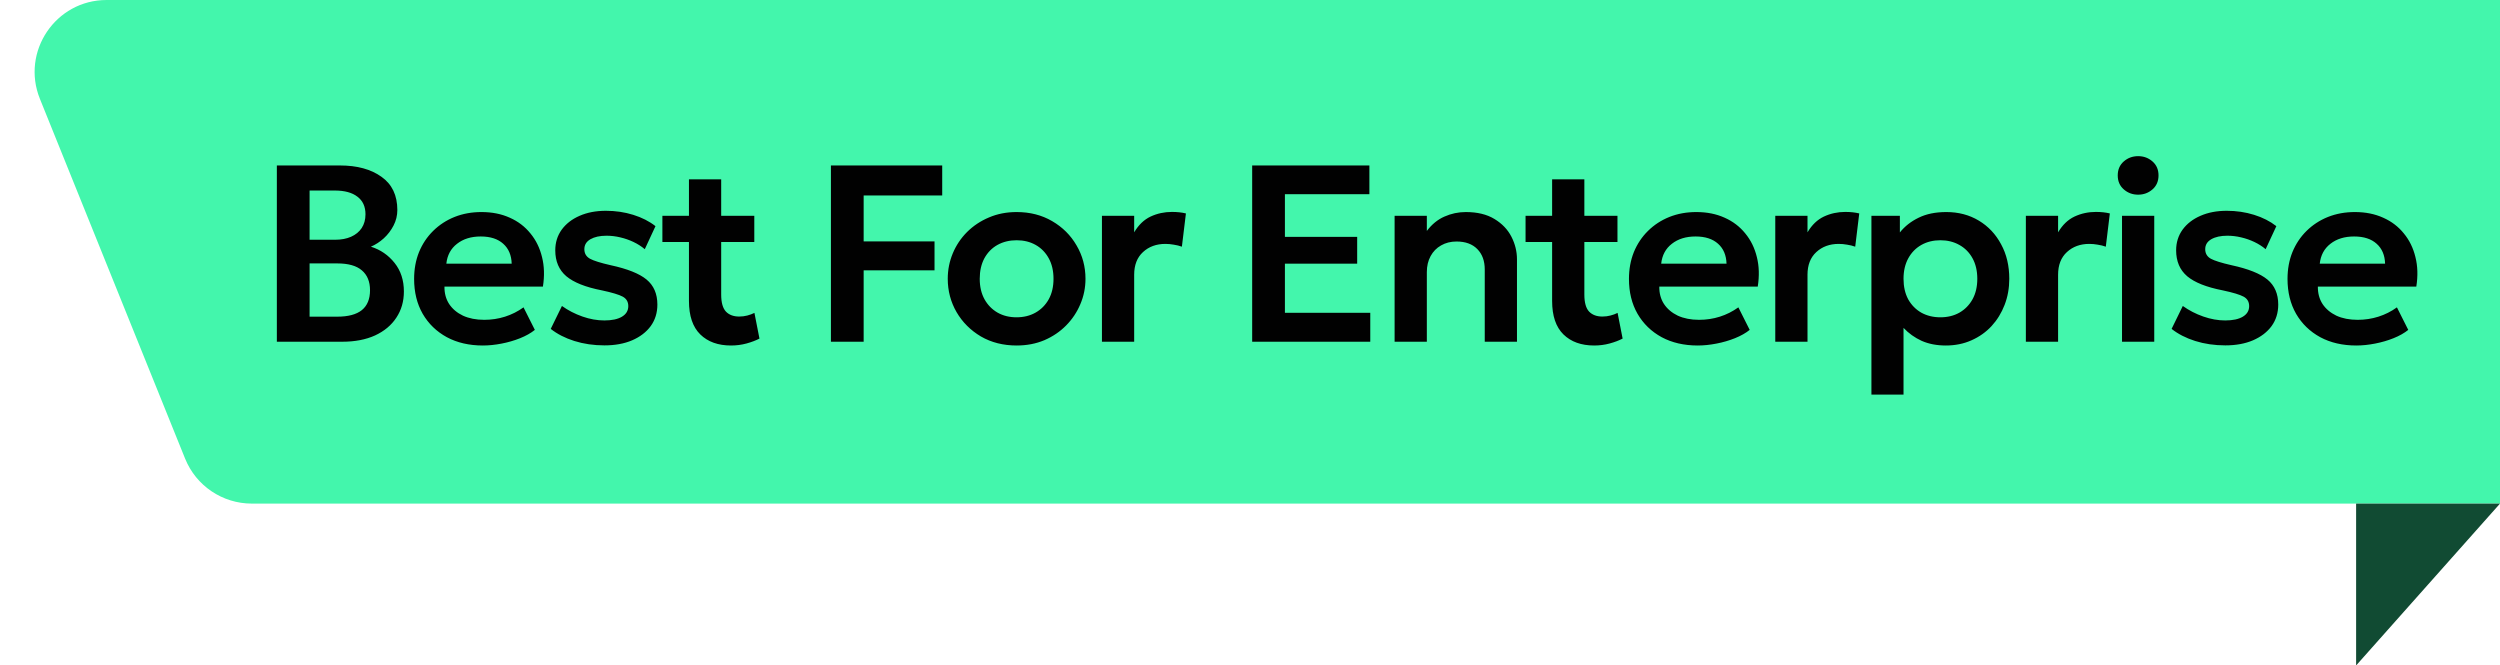
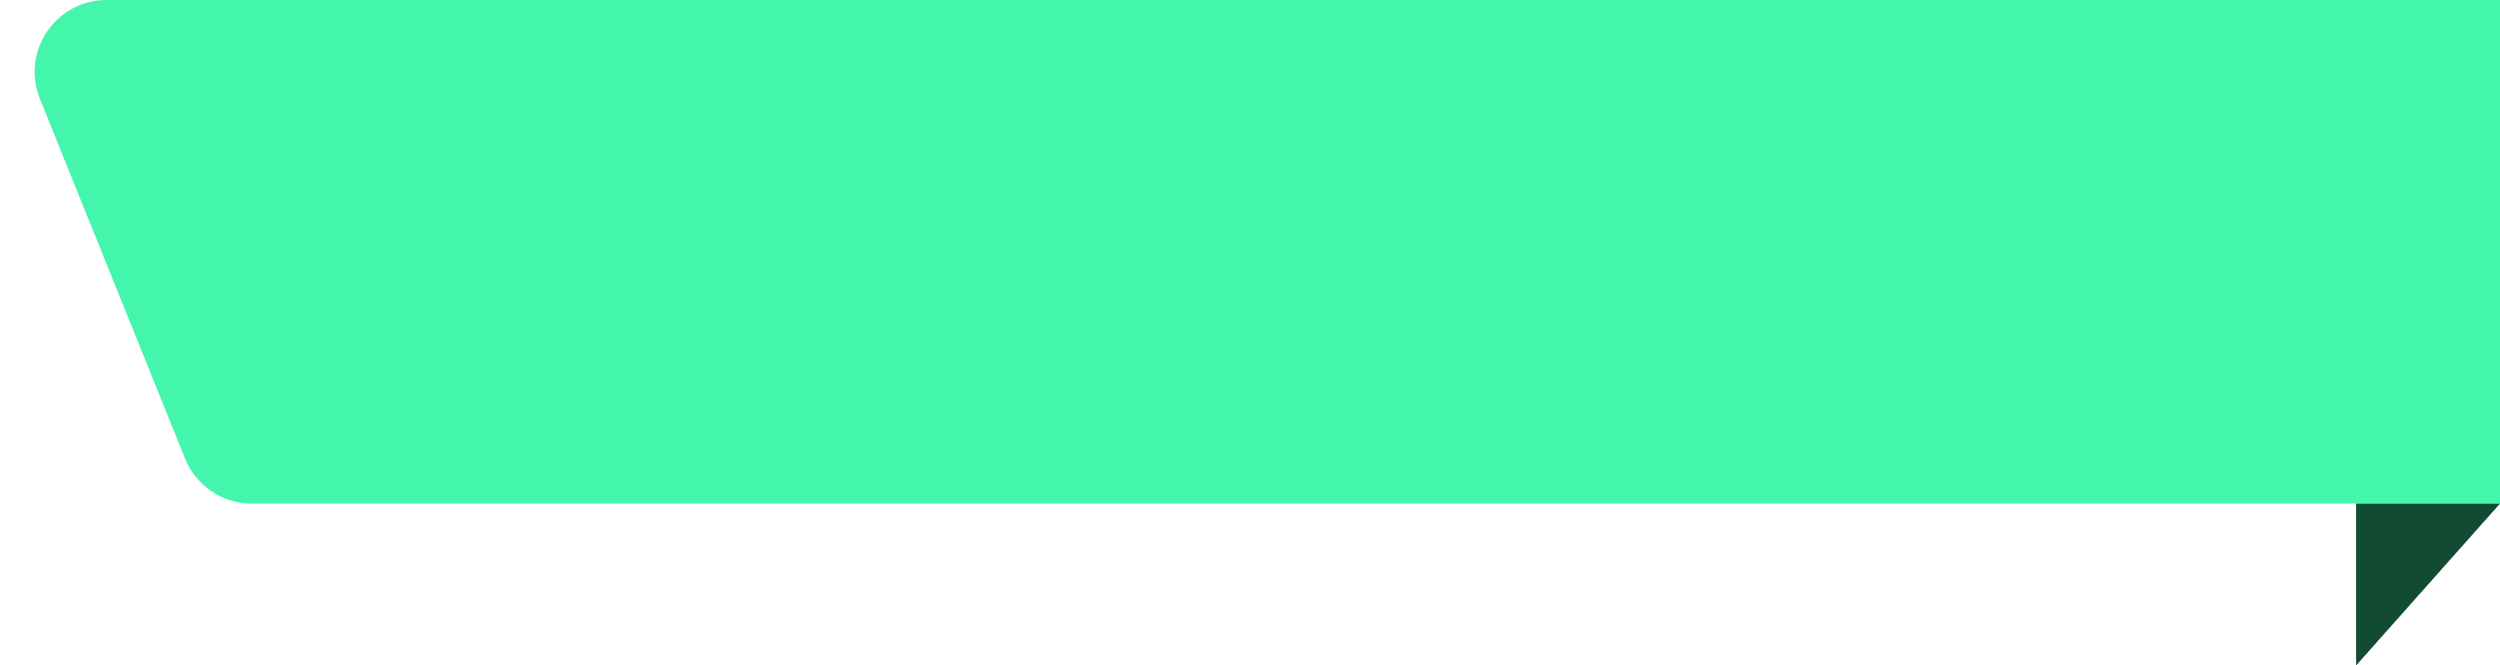
<svg xmlns="http://www.w3.org/2000/svg" width="139" height="37" viewBox="0 0 139 37" fill="none">
  <path d="M2.219 5.497C1.158 2.868 3.093 0 5.928 0H139V28H14C12.369 28 10.901 27.01 10.291 25.497L2.219 5.497Z" fill="#43F6AC" />
  <path d="M131 28L139 28L131 37V28Z" fill="#114B33" />
-   <path d="M15.393 19V9.2H18.9C19.857 9.2 20.627 9.41 21.21 9.83C21.798 10.245 22.092 10.861 22.092 11.678C22.092 11.981 22.022 12.268 21.882 12.539C21.742 12.81 21.56 13.048 21.336 13.253C21.112 13.454 20.874 13.608 20.622 13.715C21.154 13.883 21.593 14.184 21.938 14.618C22.284 15.052 22.456 15.582 22.456 16.207C22.456 16.758 22.316 17.243 22.036 17.663C21.761 18.083 21.367 18.412 20.853 18.65C20.34 18.883 19.733 19 19.033 19H15.393ZM17.213 17.607H18.746C19.358 17.607 19.815 17.486 20.118 17.243C20.422 16.996 20.573 16.627 20.573 16.137C20.573 15.656 20.422 15.288 20.118 15.031C19.82 14.774 19.365 14.646 18.753 14.646H17.213V17.607ZM17.213 13.33H18.634C18.975 13.33 19.271 13.274 19.523 13.162C19.775 13.05 19.971 12.889 20.111 12.679C20.251 12.464 20.321 12.21 20.321 11.916C20.321 11.487 20.172 11.16 19.873 10.936C19.579 10.707 19.157 10.593 18.606 10.593H17.213V13.33ZM26.847 19.21C26.086 19.21 25.419 19.056 24.845 18.748C24.271 18.435 23.823 18.001 23.501 17.446C23.183 16.891 23.025 16.244 23.025 15.507C23.025 14.966 23.116 14.469 23.298 14.016C23.484 13.563 23.746 13.171 24.082 12.84C24.422 12.504 24.819 12.245 25.272 12.063C25.729 11.881 26.228 11.79 26.77 11.79C27.358 11.79 27.883 11.895 28.345 12.105C28.807 12.31 29.189 12.602 29.493 12.98C29.801 13.353 30.015 13.792 30.137 14.296C30.263 14.795 30.279 15.341 30.186 15.934H24.712C24.707 16.303 24.793 16.625 24.971 16.9C25.153 17.175 25.409 17.392 25.741 17.551C26.077 17.705 26.471 17.782 26.924 17.782C27.325 17.782 27.71 17.724 28.079 17.607C28.447 17.49 28.79 17.318 29.108 17.089L29.738 18.342C29.518 18.519 29.245 18.673 28.919 18.804C28.592 18.935 28.247 19.035 27.883 19.105C27.523 19.175 27.178 19.21 26.847 19.21ZM24.817 14.66H28.45C28.436 14.189 28.279 13.82 27.981 13.554C27.682 13.283 27.264 13.148 26.728 13.148C26.196 13.148 25.757 13.283 25.412 13.554C25.066 13.82 24.868 14.189 24.817 14.66ZM33.61 19.203C33.008 19.203 32.448 19.121 31.93 18.958C31.417 18.795 30.98 18.571 30.621 18.286L31.244 17.012C31.589 17.259 31.97 17.455 32.385 17.6C32.8 17.745 33.206 17.817 33.603 17.817C34.023 17.817 34.35 17.747 34.583 17.607C34.816 17.467 34.933 17.271 34.933 17.019C34.933 16.781 34.83 16.606 34.625 16.494C34.42 16.382 34.032 16.265 33.463 16.144C32.558 15.967 31.9 15.705 31.489 15.36C31.078 15.01 30.873 14.529 30.873 13.918C30.873 13.484 30.992 13.101 31.23 12.77C31.473 12.439 31.804 12.182 32.224 12C32.649 11.813 33.136 11.72 33.687 11.72C34.224 11.72 34.73 11.795 35.206 11.944C35.687 12.093 36.1 12.303 36.445 12.574L35.85 13.855C35.668 13.701 35.46 13.568 35.227 13.456C34.994 13.344 34.746 13.258 34.485 13.197C34.228 13.136 33.974 13.106 33.722 13.106C33.353 13.106 33.055 13.171 32.826 13.302C32.602 13.433 32.49 13.617 32.49 13.855C32.49 14.093 32.595 14.27 32.805 14.387C33.015 14.499 33.395 14.618 33.946 14.744C34.879 14.945 35.547 15.211 35.948 15.542C36.349 15.873 36.55 16.338 36.55 16.935C36.55 17.392 36.426 17.791 36.179 18.132C35.932 18.468 35.586 18.732 35.143 18.923C34.704 19.11 34.193 19.203 33.61 19.203ZM40.644 19.21C39.925 19.21 39.356 19.005 38.936 18.594C38.516 18.183 38.306 17.563 38.306 16.732V9.97H40.098V12H41.939V13.456H40.098V16.375C40.098 16.823 40.187 17.14 40.364 17.327C40.541 17.509 40.786 17.6 41.099 17.6C41.258 17.6 41.407 17.581 41.547 17.544C41.691 17.507 41.825 17.458 41.946 17.397L42.226 18.825C42.02 18.932 41.78 19.023 41.505 19.098C41.23 19.173 40.943 19.21 40.644 19.21ZM36.829 13.456V12H38.509V13.456H36.829ZM46.199 19V9.2H52.387V10.866H48.019V13.421H51.96V15.031H48.019V19H46.199ZM56.524 19.21C55.778 19.21 55.115 19.042 54.536 18.706C53.962 18.365 53.512 17.915 53.185 17.355C52.859 16.79 52.695 16.172 52.695 15.5C52.695 15.005 52.789 14.534 52.975 14.086C53.162 13.638 53.426 13.244 53.766 12.903C54.112 12.558 54.518 12.287 54.984 12.091C55.451 11.89 55.964 11.79 56.524 11.79C57.266 11.79 57.924 11.958 58.498 12.294C59.077 12.63 59.53 13.08 59.856 13.645C60.188 14.21 60.353 14.828 60.353 15.5C60.353 15.995 60.258 16.466 60.066 16.914C59.88 17.357 59.616 17.752 59.275 18.097C58.935 18.442 58.531 18.715 58.064 18.916C57.598 19.112 57.084 19.21 56.524 19.21ZM56.517 17.642C56.914 17.642 57.266 17.556 57.574 17.383C57.887 17.206 58.132 16.958 58.309 16.641C58.487 16.319 58.575 15.939 58.575 15.5C58.575 15.061 58.487 14.681 58.309 14.359C58.132 14.037 57.889 13.79 57.581 13.617C57.273 13.444 56.921 13.358 56.524 13.358C56.128 13.358 55.773 13.444 55.46 13.617C55.152 13.79 54.91 14.037 54.732 14.359C54.56 14.681 54.473 15.061 54.473 15.5C54.473 15.939 54.562 16.319 54.739 16.641C54.917 16.958 55.159 17.206 55.467 17.383C55.775 17.556 56.125 17.642 56.517 17.642ZM61.268 19V12H63.06V12.917C63.303 12.506 63.606 12.215 63.97 12.042C64.339 11.869 64.736 11.783 65.16 11.783C65.31 11.783 65.447 11.79 65.573 11.804C65.699 11.818 65.821 11.839 65.937 11.867L65.713 13.715C65.569 13.664 65.417 13.626 65.258 13.603C65.104 13.575 64.95 13.561 64.796 13.561C64.292 13.561 63.877 13.713 63.55 14.016C63.224 14.315 63.06 14.735 63.06 15.276V19H61.268ZM69.621 19V9.2H76.138V10.796H71.441V13.169H75.459V14.66H71.441V17.39H76.187V19H69.621ZM77.54 19V12H79.332V12.84C79.612 12.471 79.938 12.205 80.311 12.042C80.689 11.874 81.084 11.79 81.495 11.79C82.138 11.79 82.671 11.918 83.091 12.175C83.515 12.432 83.83 12.761 84.035 13.162C84.241 13.563 84.344 13.983 84.344 14.422V19H82.552V14.982C82.552 14.506 82.414 14.128 82.138 13.848C81.863 13.568 81.478 13.428 80.984 13.428C80.662 13.428 80.374 13.5 80.123 13.645C79.875 13.785 79.681 13.983 79.541 14.24C79.401 14.497 79.332 14.793 79.332 15.129V19H77.54ZM88.636 19.21C87.918 19.21 87.348 19.005 86.928 18.594C86.508 18.183 86.298 17.563 86.298 16.732V9.97H88.09V12H89.931V13.456H88.09V16.375C88.09 16.823 88.179 17.14 88.356 17.327C88.534 17.509 88.779 17.6 89.091 17.6C89.25 17.6 89.399 17.581 89.539 17.544C89.684 17.507 89.817 17.458 89.938 17.397L90.218 18.825C90.013 18.932 89.773 19.023 89.497 19.098C89.222 19.173 88.935 19.21 88.636 19.21ZM84.821 13.456V12H86.501V13.456H84.821ZM94.392 19.21C93.631 19.21 92.964 19.056 92.39 18.748C91.816 18.435 91.368 18.001 91.046 17.446C90.728 16.891 90.57 16.244 90.57 15.507C90.57 14.966 90.661 14.469 90.843 14.016C91.029 13.563 91.291 13.171 91.627 12.84C91.967 12.504 92.364 12.245 92.817 12.063C93.274 11.881 93.773 11.79 94.315 11.79C94.903 11.79 95.428 11.895 95.89 12.105C96.352 12.31 96.734 12.602 97.038 12.98C97.346 13.353 97.56 13.792 97.682 14.296C97.808 14.795 97.824 15.341 97.731 15.934H92.257C92.252 16.303 92.338 16.625 92.516 16.9C92.698 17.175 92.954 17.392 93.286 17.551C93.622 17.705 94.016 17.782 94.469 17.782C94.87 17.782 95.255 17.724 95.624 17.607C95.992 17.49 96.335 17.318 96.653 17.089L97.283 18.342C97.063 18.519 96.79 18.673 96.464 18.804C96.137 18.935 95.792 19.035 95.428 19.105C95.068 19.175 94.723 19.21 94.392 19.21ZM92.362 14.66H95.995C95.981 14.189 95.824 13.82 95.526 13.554C95.227 13.283 94.809 13.148 94.273 13.148C93.741 13.148 93.302 13.283 92.957 13.554C92.611 13.82 92.413 14.189 92.362 14.66ZM98.705 19V12H100.497V12.917C100.74 12.506 101.043 12.215 101.407 12.042C101.776 11.869 102.173 11.783 102.597 11.783C102.747 11.783 102.884 11.79 103.01 11.804C103.136 11.818 103.258 11.839 103.374 11.867L103.15 13.715C103.006 13.664 102.854 13.626 102.695 13.603C102.541 13.575 102.387 13.561 102.233 13.561C101.729 13.561 101.314 13.713 100.987 14.016C100.661 14.315 100.497 14.735 100.497 15.276V19H98.705ZM104.051 21.94V12H105.633V12.924C105.904 12.583 106.252 12.31 106.676 12.105C107.101 11.895 107.614 11.79 108.216 11.79C108.893 11.79 109.495 11.949 110.022 12.266C110.55 12.583 110.963 13.022 111.261 13.582C111.565 14.137 111.716 14.777 111.716 15.5C111.716 16.018 111.63 16.501 111.457 16.949C111.285 17.397 111.042 17.791 110.729 18.132C110.417 18.468 110.043 18.732 109.609 18.923C109.18 19.114 108.706 19.21 108.188 19.21C107.684 19.21 107.236 19.124 106.844 18.951C106.457 18.774 106.121 18.533 105.836 18.23V21.94H104.051ZM107.887 17.642C108.284 17.642 108.636 17.556 108.944 17.383C109.252 17.206 109.495 16.958 109.672 16.641C109.85 16.319 109.938 15.939 109.938 15.5C109.938 15.061 109.85 14.681 109.672 14.359C109.495 14.037 109.25 13.79 108.937 13.617C108.629 13.444 108.279 13.358 107.887 13.358C107.491 13.358 107.138 13.444 106.83 13.617C106.522 13.79 106.28 14.037 106.102 14.359C105.925 14.681 105.836 15.061 105.836 15.5C105.836 15.939 105.923 16.319 106.095 16.641C106.273 16.958 106.515 17.206 106.823 17.383C107.136 17.556 107.491 17.642 107.887 17.642ZM112.638 19V12H114.43V12.917C114.673 12.506 114.976 12.215 115.34 12.042C115.709 11.869 116.105 11.783 116.53 11.783C116.679 11.783 116.817 11.79 116.943 11.804C117.069 11.818 117.19 11.839 117.307 11.867L117.083 13.715C116.938 13.664 116.787 13.626 116.628 13.603C116.474 13.575 116.32 13.561 116.166 13.561C115.662 13.561 115.247 13.713 114.92 14.016C114.593 14.315 114.43 14.735 114.43 15.276V19H112.638ZM117.984 19V12H119.776V19H117.984ZM118.88 10.824C118.572 10.824 118.306 10.726 118.082 10.53C117.858 10.334 117.746 10.075 117.746 9.753C117.746 9.431 117.858 9.172 118.082 8.976C118.306 8.78 118.572 8.682 118.88 8.682C119.188 8.682 119.454 8.78 119.678 8.976C119.902 9.172 120.014 9.431 120.014 9.753C120.014 10.075 119.902 10.334 119.678 10.53C119.454 10.726 119.188 10.824 118.88 10.824ZM123.73 19.203C123.128 19.203 122.568 19.121 122.05 18.958C121.536 18.795 121.1 18.571 120.741 18.286L121.364 17.012C121.709 17.259 122.089 17.455 122.505 17.6C122.92 17.745 123.326 17.817 123.723 17.817C124.143 17.817 124.469 17.747 124.703 17.607C124.936 17.467 125.053 17.271 125.053 17.019C125.053 16.781 124.95 16.606 124.745 16.494C124.539 16.382 124.152 16.265 123.583 16.144C122.677 15.967 122.019 15.705 121.609 15.36C121.198 15.01 120.993 14.529 120.993 13.918C120.993 13.484 121.112 13.101 121.35 12.77C121.592 12.439 121.924 12.182 122.344 12C122.768 11.813 123.256 11.72 123.807 11.72C124.343 11.72 124.85 11.795 125.326 11.944C125.806 12.093 126.219 12.303 126.565 12.574L125.97 13.855C125.788 13.701 125.58 13.568 125.347 13.456C125.113 13.344 124.866 13.258 124.605 13.197C124.348 13.136 124.094 13.106 123.842 13.106C123.473 13.106 123.174 13.171 122.946 13.302C122.722 13.433 122.61 13.617 122.61 13.855C122.61 14.093 122.715 14.27 122.925 14.387C123.135 14.499 123.515 14.618 124.066 14.744C124.999 14.945 125.666 15.211 126.068 15.542C126.469 15.873 126.67 16.338 126.67 16.935C126.67 17.392 126.546 17.791 126.299 18.132C126.051 18.468 125.706 18.732 125.263 18.923C124.824 19.11 124.313 19.203 123.73 19.203ZM131.008 19.21C130.248 19.21 129.58 19.056 129.006 18.748C128.432 18.435 127.984 18.001 127.662 17.446C127.345 16.891 127.186 16.244 127.186 15.507C127.186 14.966 127.277 14.469 127.459 14.016C127.646 13.563 127.907 13.171 128.243 12.84C128.584 12.504 128.981 12.245 129.433 12.063C129.891 11.881 130.39 11.79 130.931 11.79C131.519 11.79 132.044 11.895 132.506 12.105C132.968 12.31 133.351 12.602 133.654 12.98C133.962 13.353 134.177 13.792 134.298 14.296C134.424 14.795 134.441 15.341 134.347 15.934H128.873C128.869 16.303 128.955 16.625 129.132 16.9C129.314 17.175 129.571 17.392 129.902 17.551C130.238 17.705 130.633 17.782 131.085 17.782C131.487 17.782 131.872 17.724 132.24 17.607C132.609 17.49 132.952 17.318 133.269 17.089L133.899 18.342C133.68 18.519 133.407 18.673 133.08 18.804C132.754 18.935 132.408 19.035 132.044 19.105C131.685 19.175 131.34 19.21 131.008 19.21ZM128.978 14.66H132.611C132.597 14.189 132.441 13.82 132.142 13.554C131.844 13.283 131.426 13.148 130.889 13.148C130.357 13.148 129.919 13.283 129.573 13.554C129.228 13.82 129.03 14.189 128.978 14.66Z" fill="#010101" />
</svg>